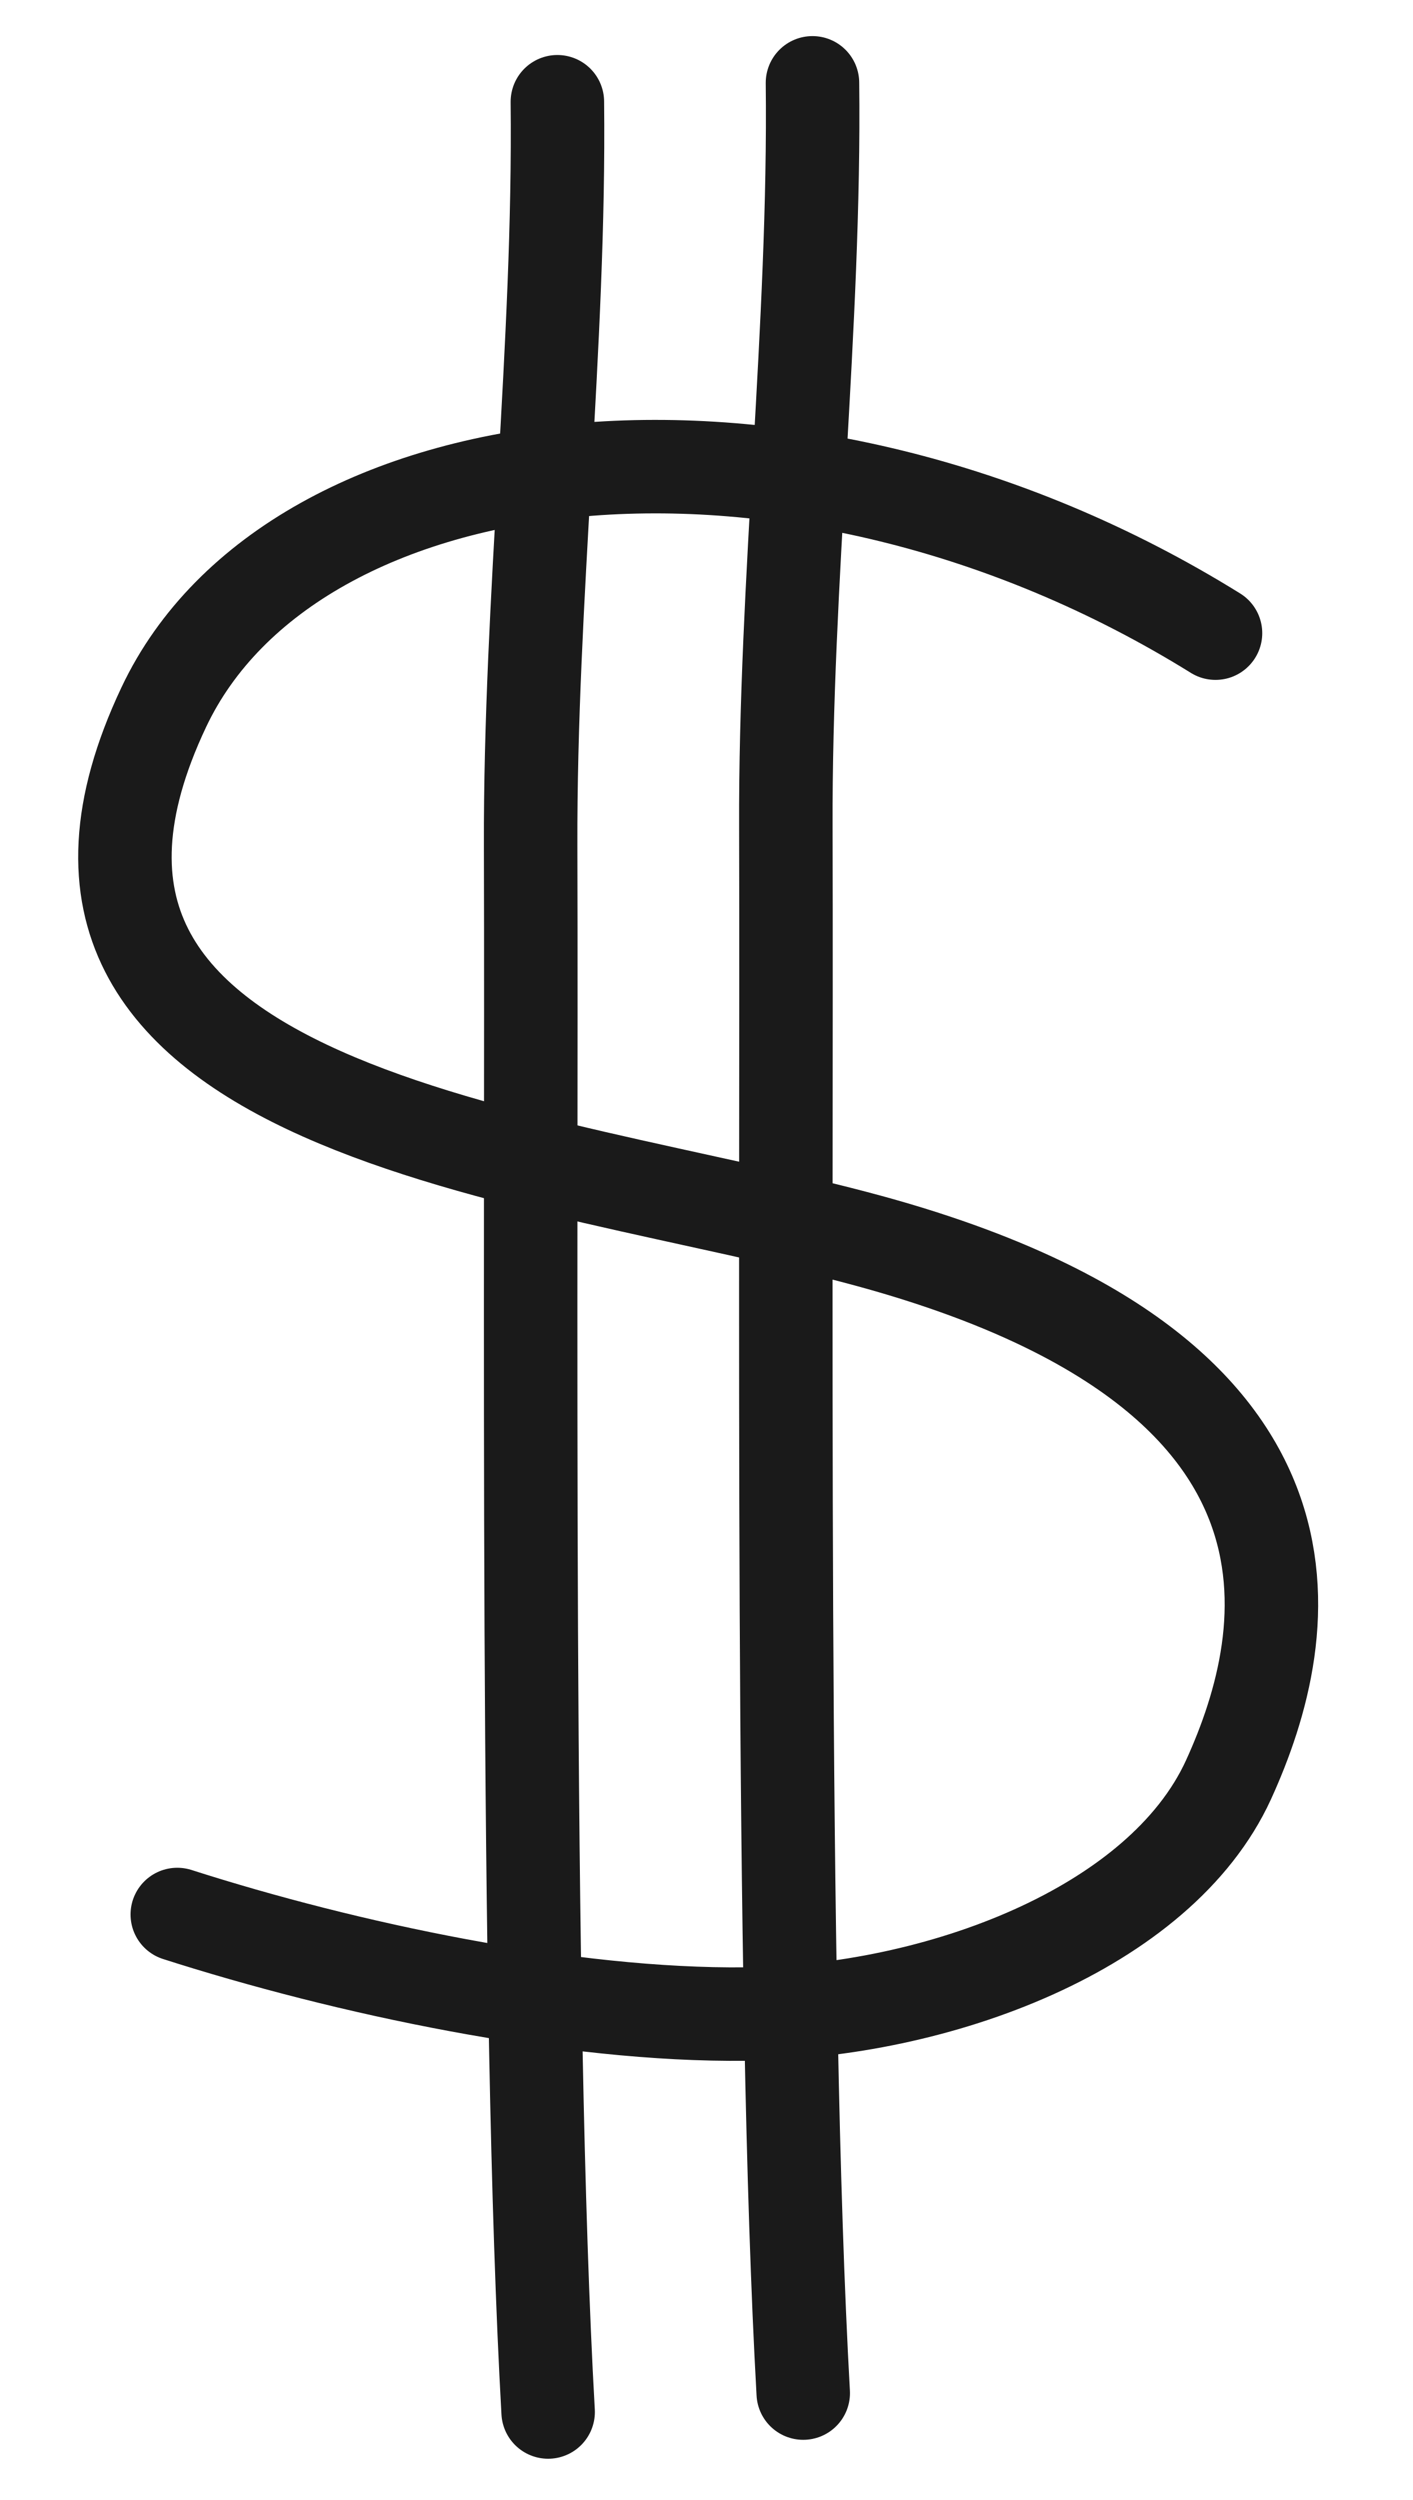
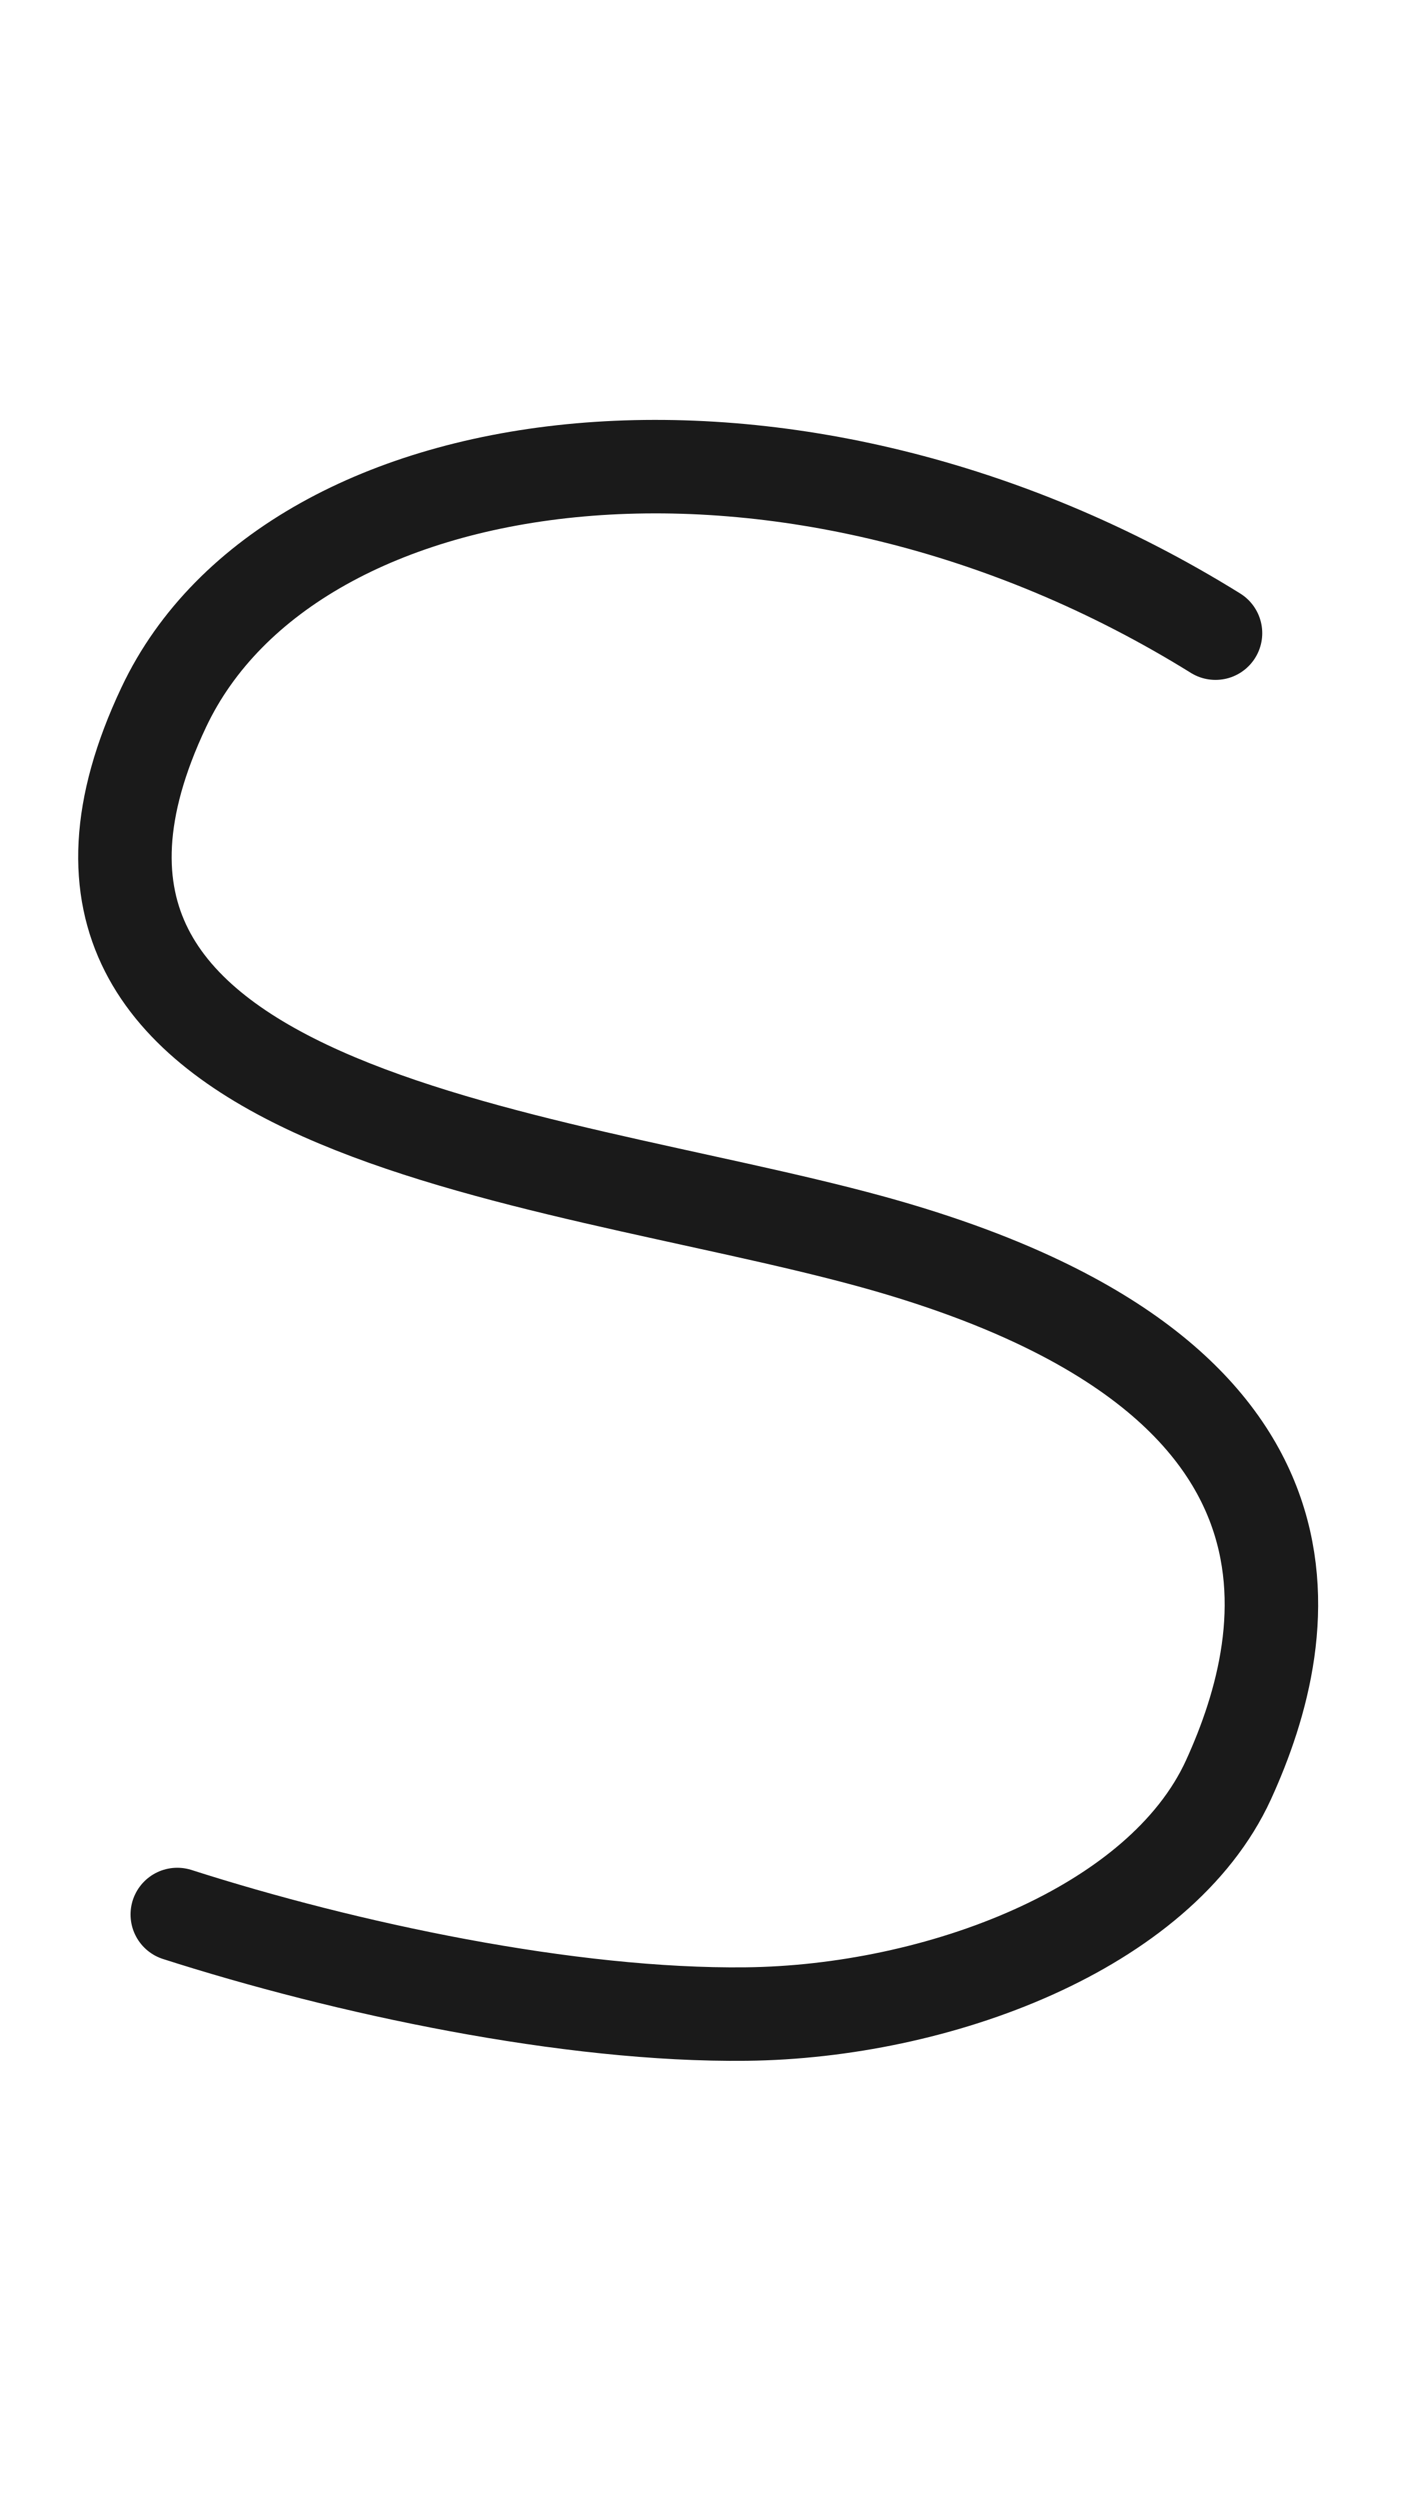
<svg xmlns="http://www.w3.org/2000/svg" width="13" height="23" fill="none">
  <path d="M11.183 5.825C7.308 3.418 2.69 4 1.507 6.506c-1.777 3.758 3.49 4.09 6.495 4.912 4.375 1.197 3.927 3.584 3.3 4.957-.629 1.372-2.681 2.135-4.437 2.154-1.63.019-3.687-.42-5.234-.916" stroke="#1A1A1A" stroke-width=".86" stroke-linecap="round" />
-   <path d="M5.128.936c.025 2.233-.253 4.585-.246 6.854.012 3.755-.05 10.651.161 14.4M7.475.762c.026 2.233-.253 4.584-.245 6.853.011 3.756-.05 10.652.16 14.401" stroke="#1A1A1A" stroke-width=".86" stroke-linecap="round" />
</svg>